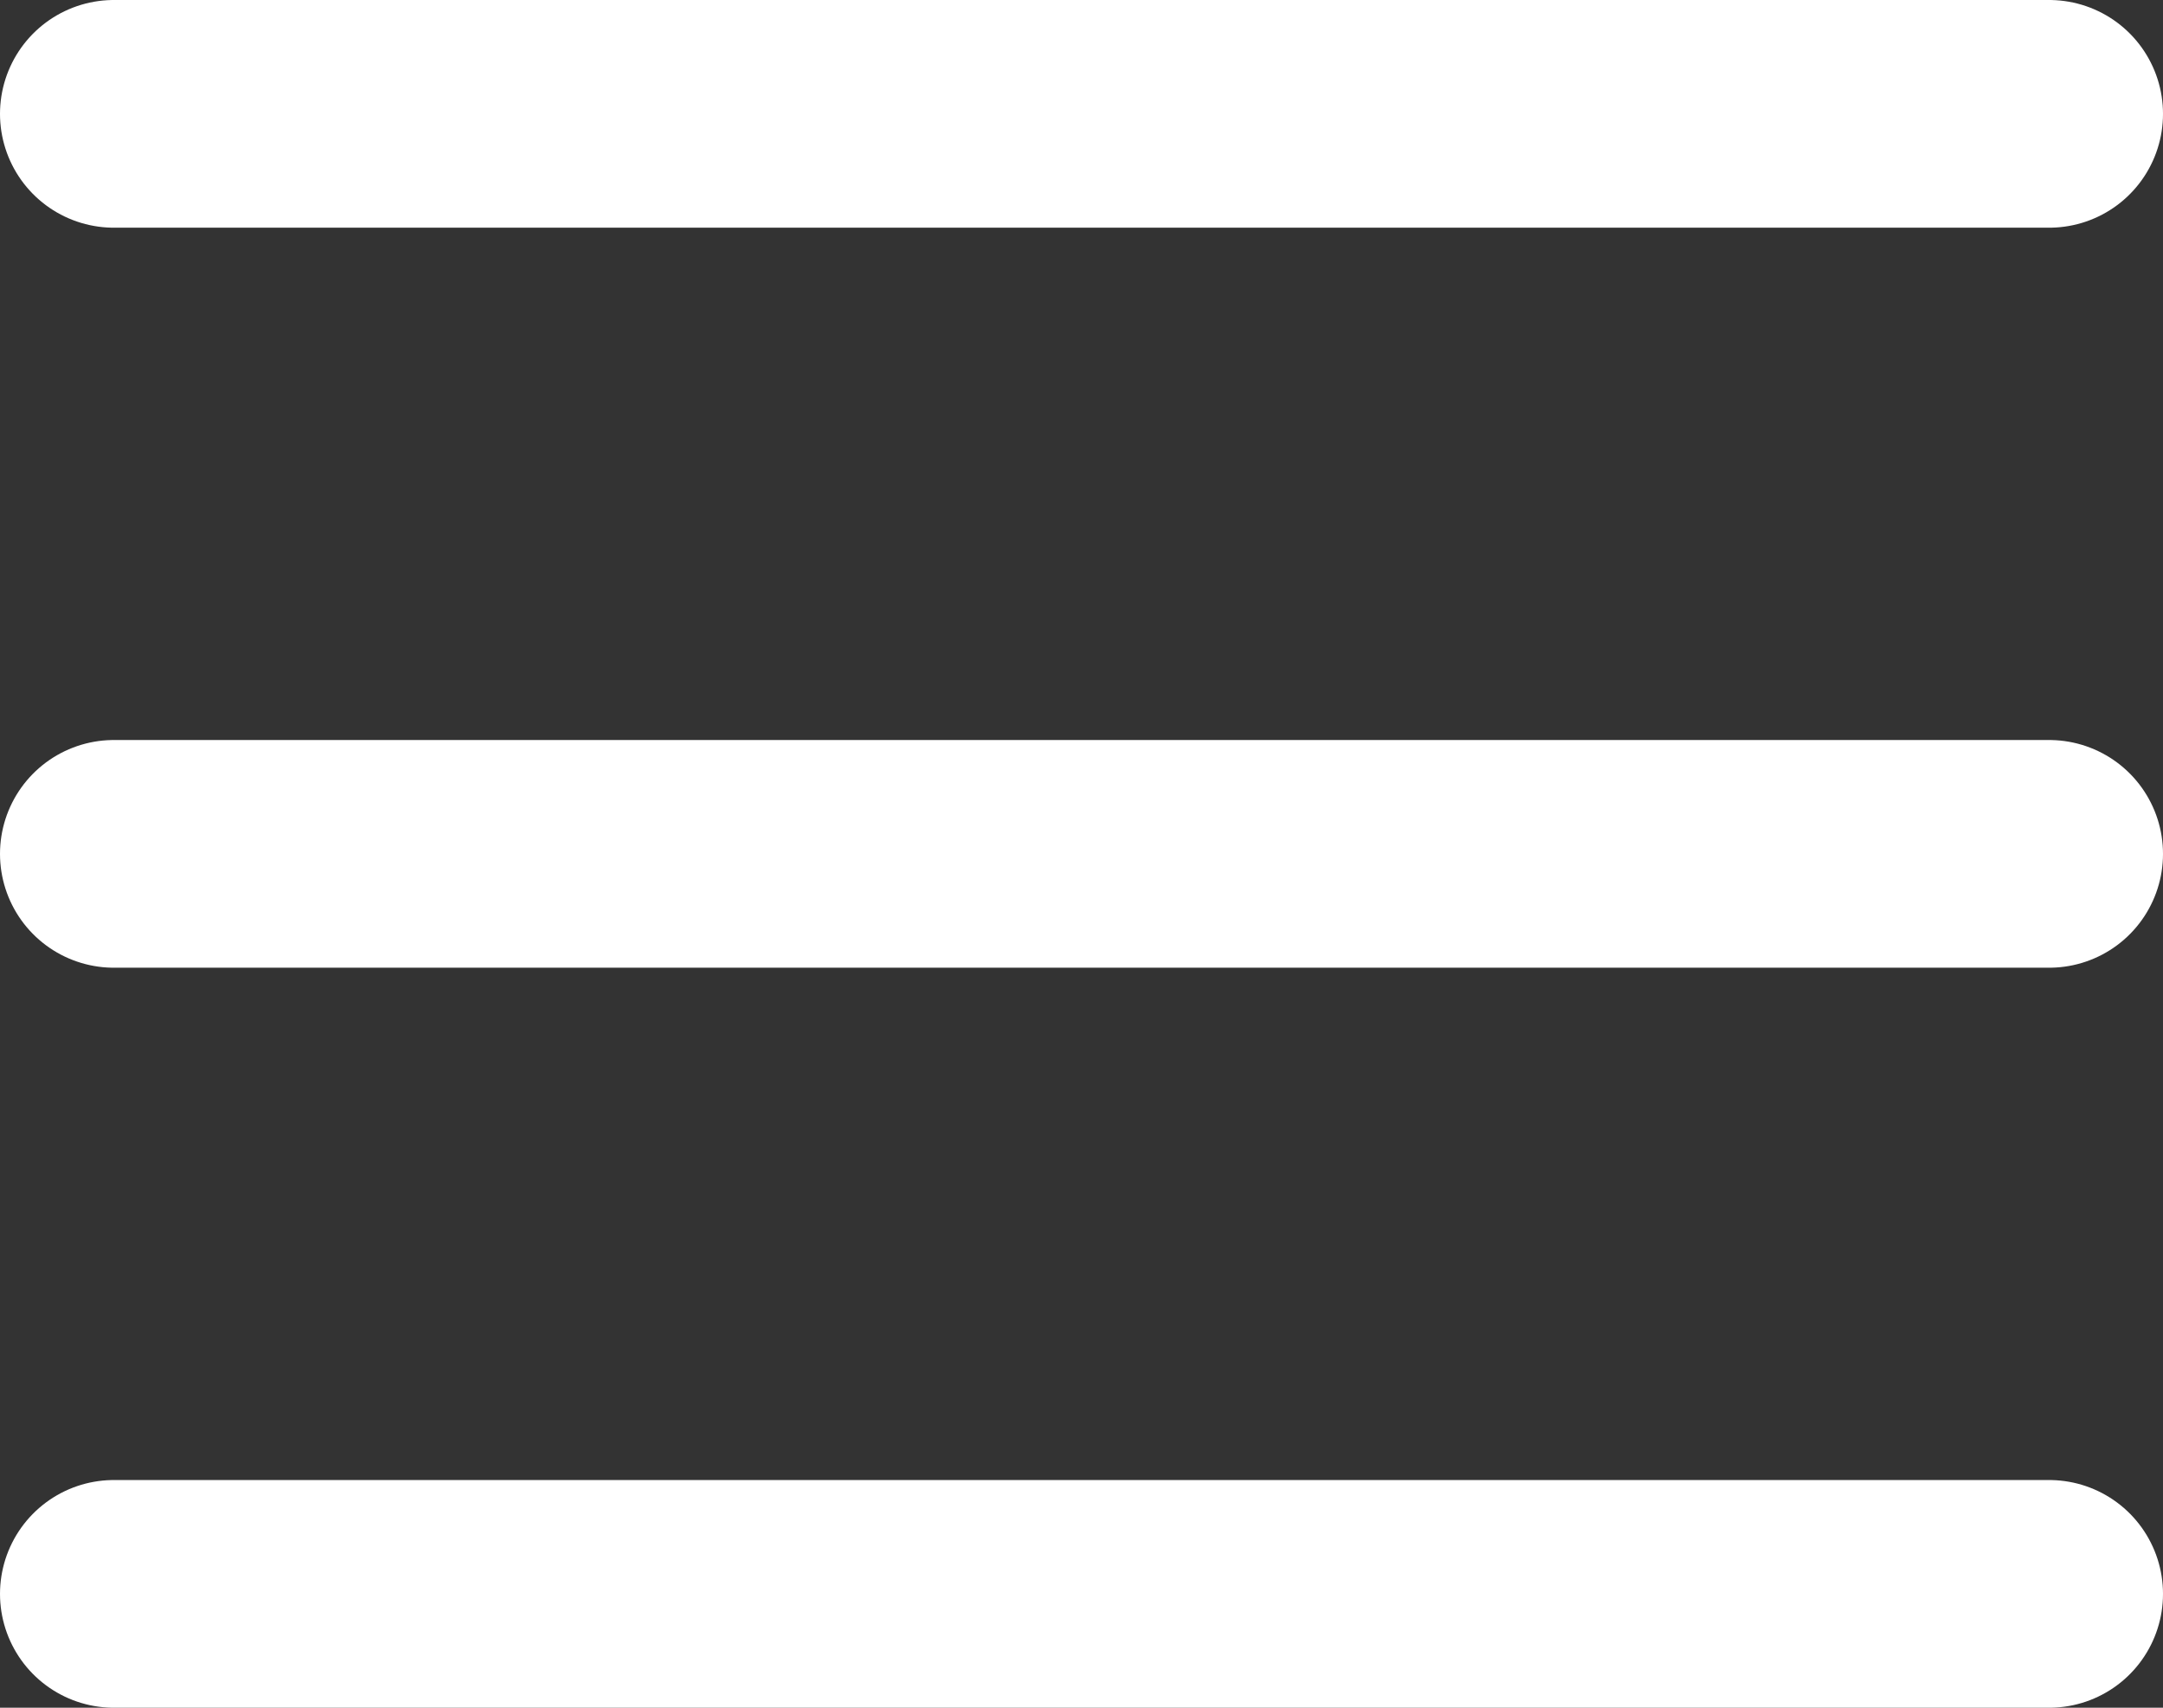
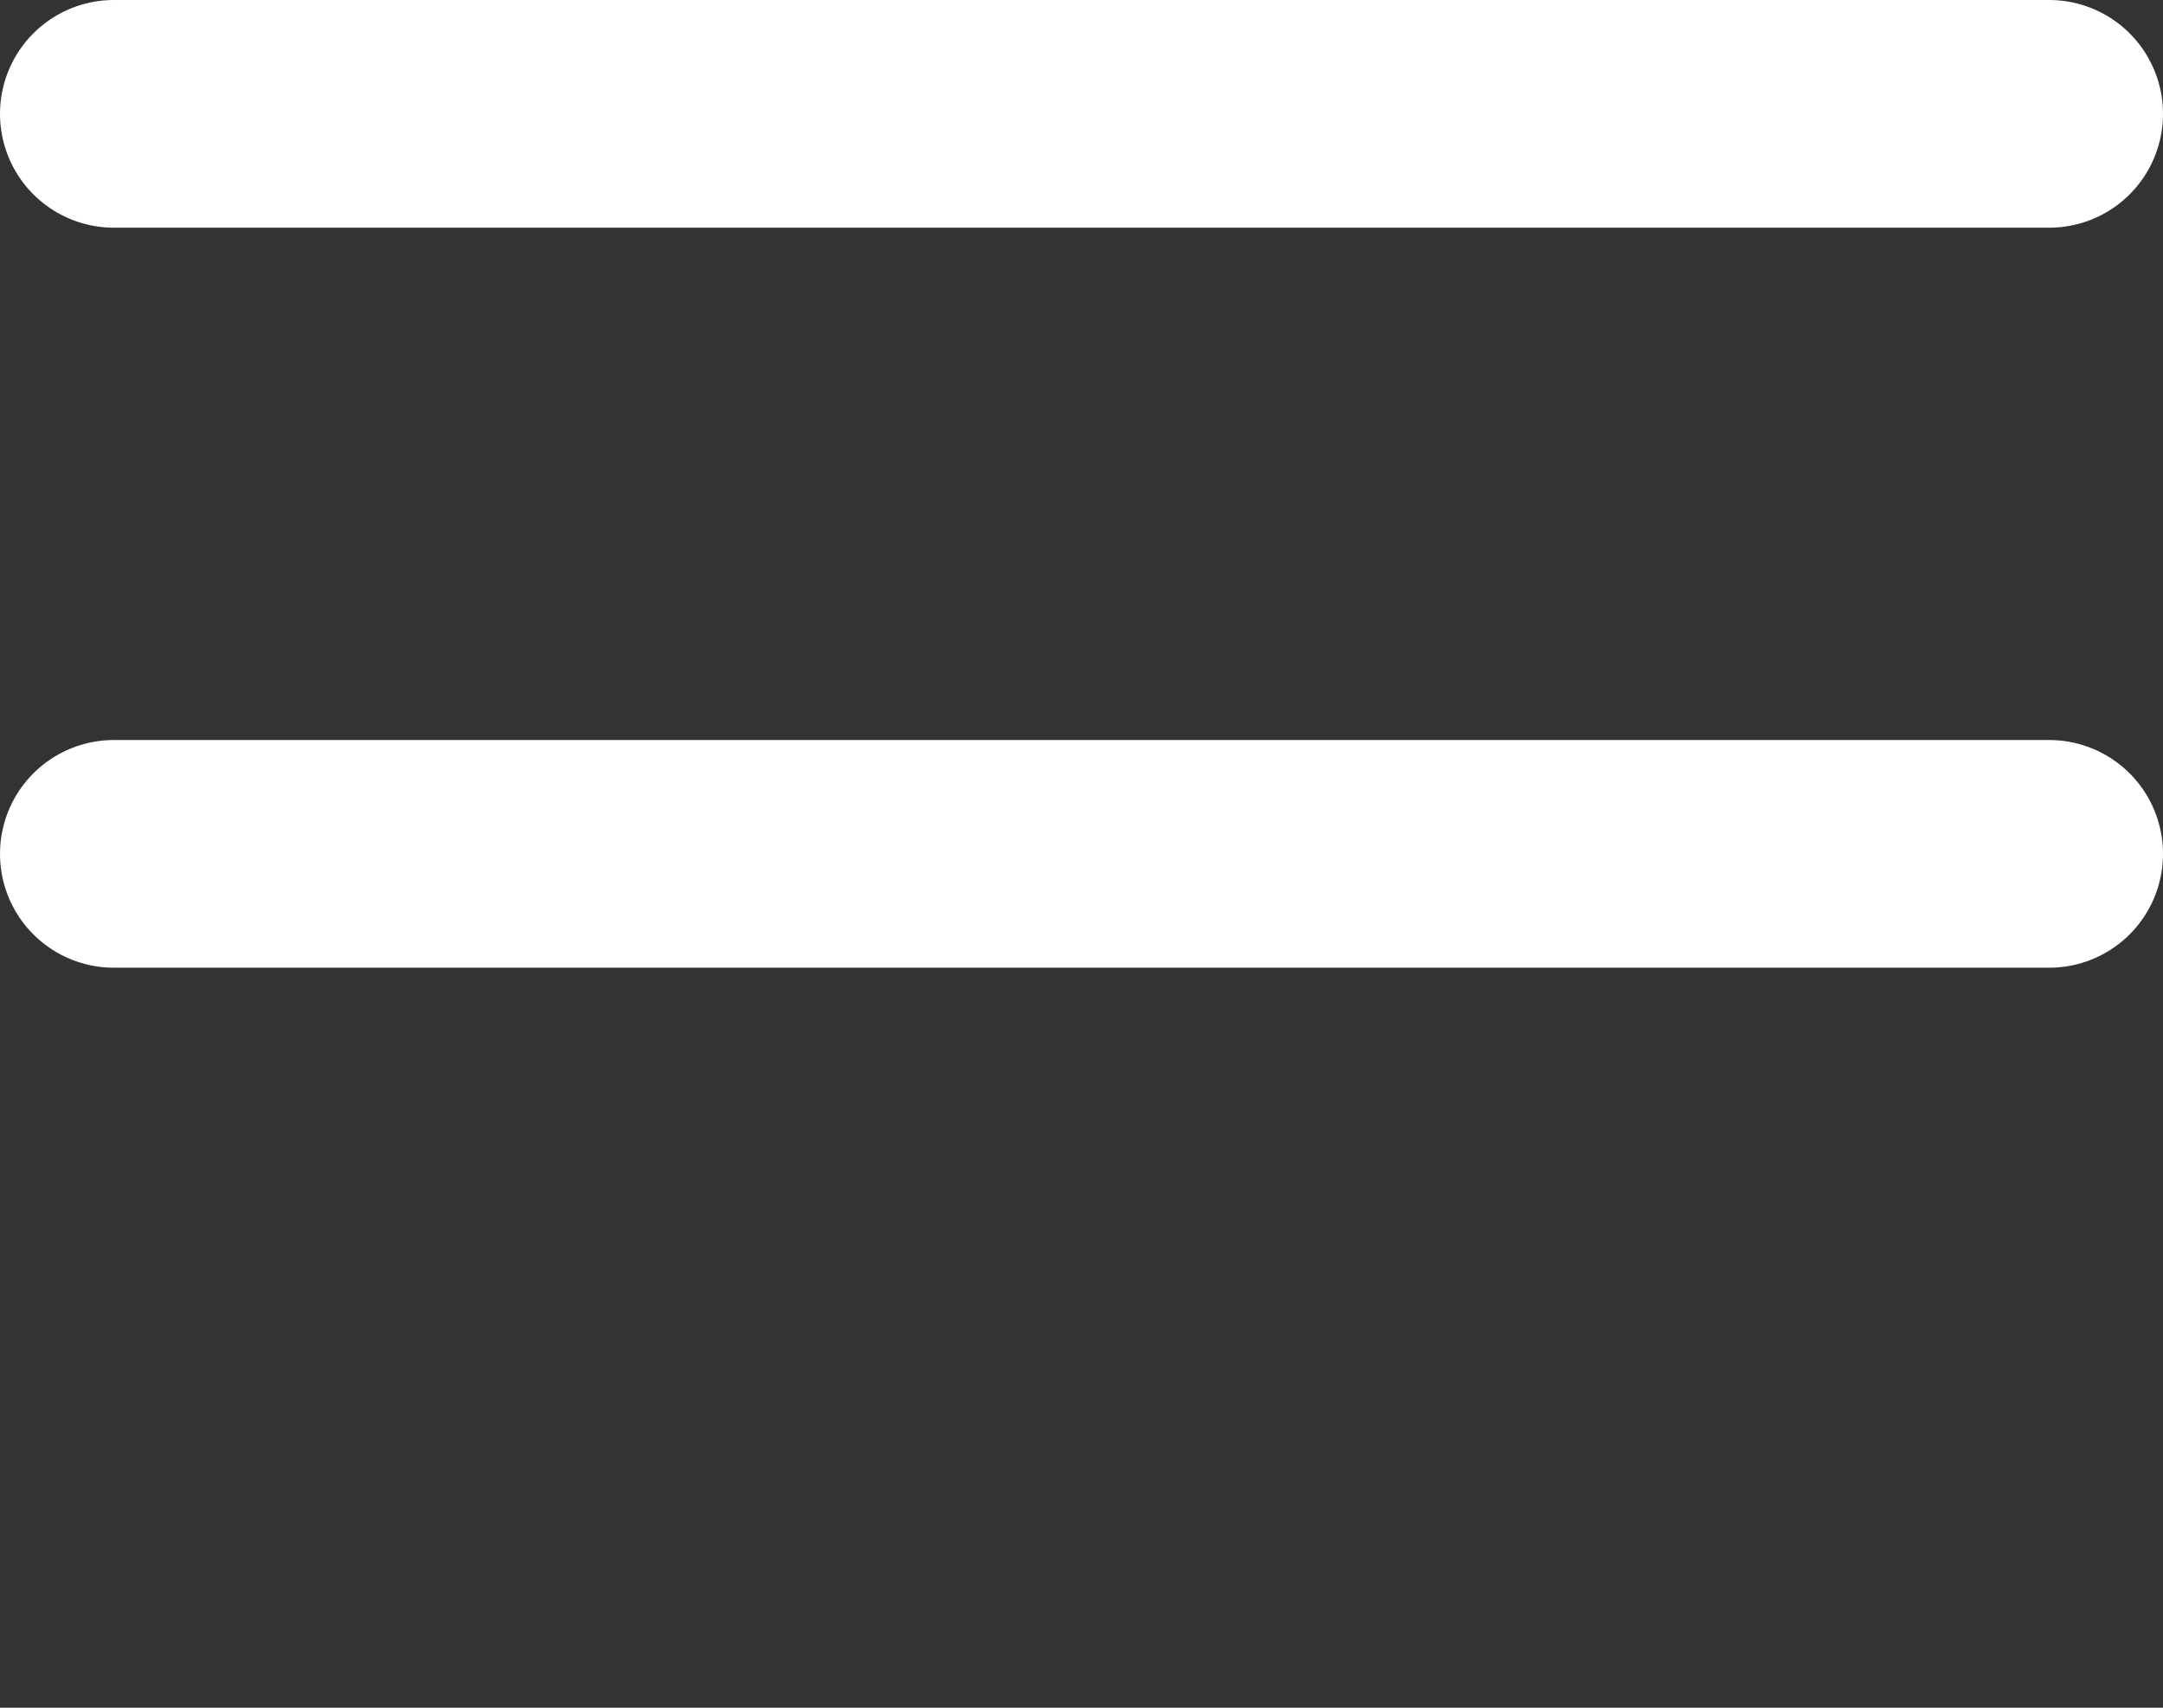
<svg xmlns="http://www.w3.org/2000/svg" width="19" height="15" viewBox="0 0 19 15" fill="none">
  <rect x="0" y="0" width="19" height="15" fill="#333333" stroke="none" />
-   <path d="M1 1H18M1 7.5H18M1 14H18" stroke="white" stroke-width="2" stroke-linecap="round" stroke-linejoin="round" />
+   <path d="M1 1H18M1 7.5H18M1 14" stroke="white" stroke-width="2" stroke-linecap="round" stroke-linejoin="round" />
</svg>